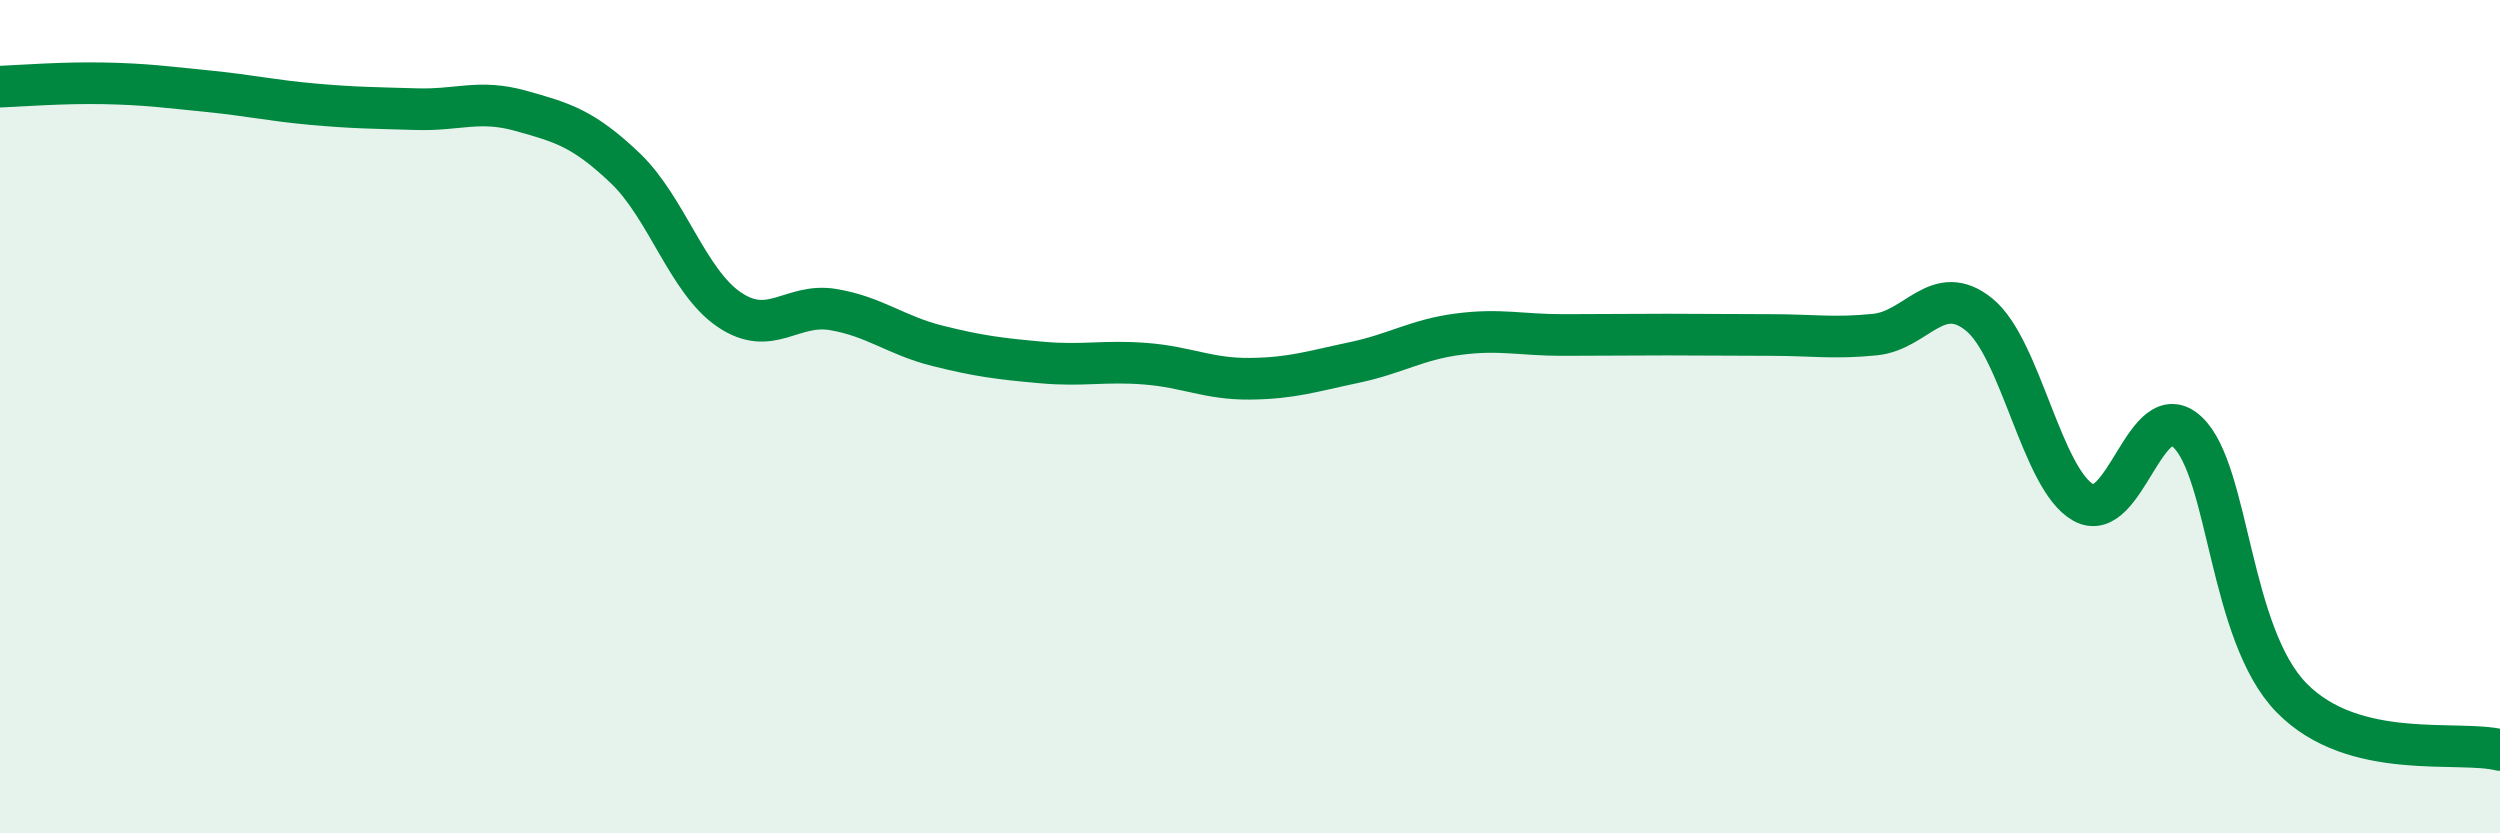
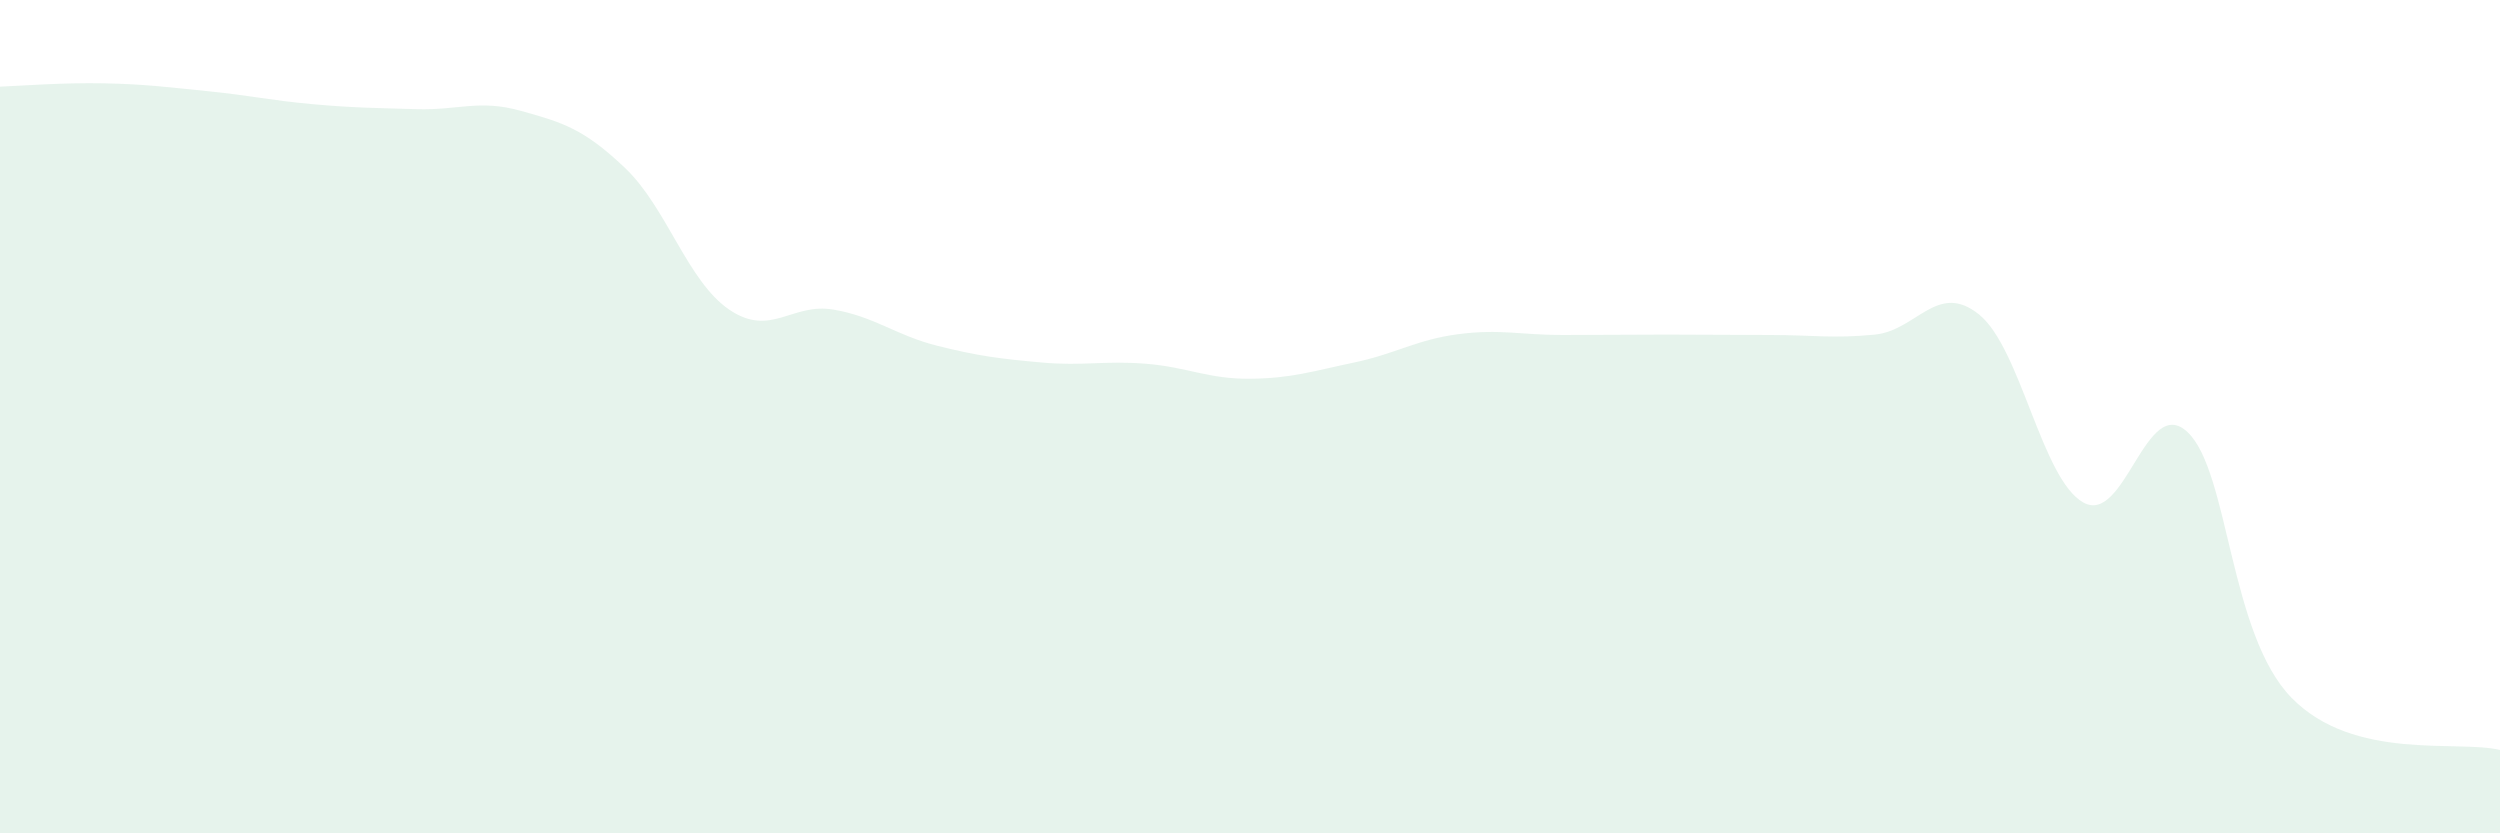
<svg xmlns="http://www.w3.org/2000/svg" width="60" height="20" viewBox="0 0 60 20">
  <path d="M 0,2.08 C 0.5,2.06 1.5,1.98 2.5,2 C 3.5,2.02 4,2.09 5,2.19 C 6,2.29 6.5,2.41 7.5,2.5 C 8.5,2.59 9,2.59 10,2.62 C 11,2.65 11.5,2.38 12.5,2.66 C 13.5,2.94 14,3.08 15,4.03 C 16,4.98 16.5,6.75 17.5,7.43 C 18.5,8.11 19,7.26 20,7.43 C 21,7.6 21.5,8.05 22.5,8.3 C 23.5,8.55 24,8.61 25,8.7 C 26,8.79 26.5,8.65 27.5,8.73 C 28.5,8.81 29,9.1 30,9.09 C 31,9.08 31.5,8.91 32.5,8.7 C 33.5,8.49 34,8.15 35,8.02 C 36,7.89 36.5,8.04 37.5,8.04 C 38.5,8.04 39,8.03 40,8.03 C 41,8.03 41.5,8.04 42.5,8.04 C 43.5,8.04 44,8.13 45,8.03 C 46,7.93 46.5,6.74 47.5,7.55 C 48.5,8.36 49,11.5 50,12.06 C 51,12.62 51.5,9.43 52.5,10.37 C 53.5,11.31 53.5,15.22 55,16.75 C 56.5,18.28 59,17.75 60,18L60 20L0 20Z" fill="#008740" opacity="0.1" stroke-linecap="round" stroke-linejoin="round" />
-   <path d="M 0,2.08 C 0.5,2.06 1.5,1.98 2.5,2 C 3.5,2.02 4,2.09 5,2.19 C 6,2.29 6.5,2.41 7.5,2.5 C 8.5,2.59 9,2.59 10,2.62 C 11,2.65 11.5,2.38 12.5,2.66 C 13.5,2.94 14,3.08 15,4.03 C 16,4.98 16.5,6.75 17.5,7.43 C 18.5,8.11 19,7.26 20,7.43 C 21,7.6 21.5,8.05 22.5,8.3 C 23.5,8.55 24,8.61 25,8.7 C 26,8.79 26.5,8.65 27.5,8.73 C 28.5,8.81 29,9.1 30,9.09 C 31,9.08 31.5,8.91 32.5,8.7 C 33.5,8.49 34,8.15 35,8.02 C 36,7.89 36.5,8.04 37.5,8.04 C 38.5,8.04 39,8.03 40,8.03 C 41,8.03 41.5,8.04 42.5,8.04 C 43.5,8.04 44,8.13 45,8.03 C 46,7.93 46.5,6.74 47.5,7.55 C 48.5,8.36 49,11.5 50,12.06 C 51,12.62 51.5,9.43 52.5,10.37 C 53.5,11.31 53.5,15.22 55,16.75 C 56.5,18.28 59,17.75 60,18" stroke="#008740" stroke-width="1" fill="none" stroke-linecap="round" stroke-linejoin="round" />
</svg>